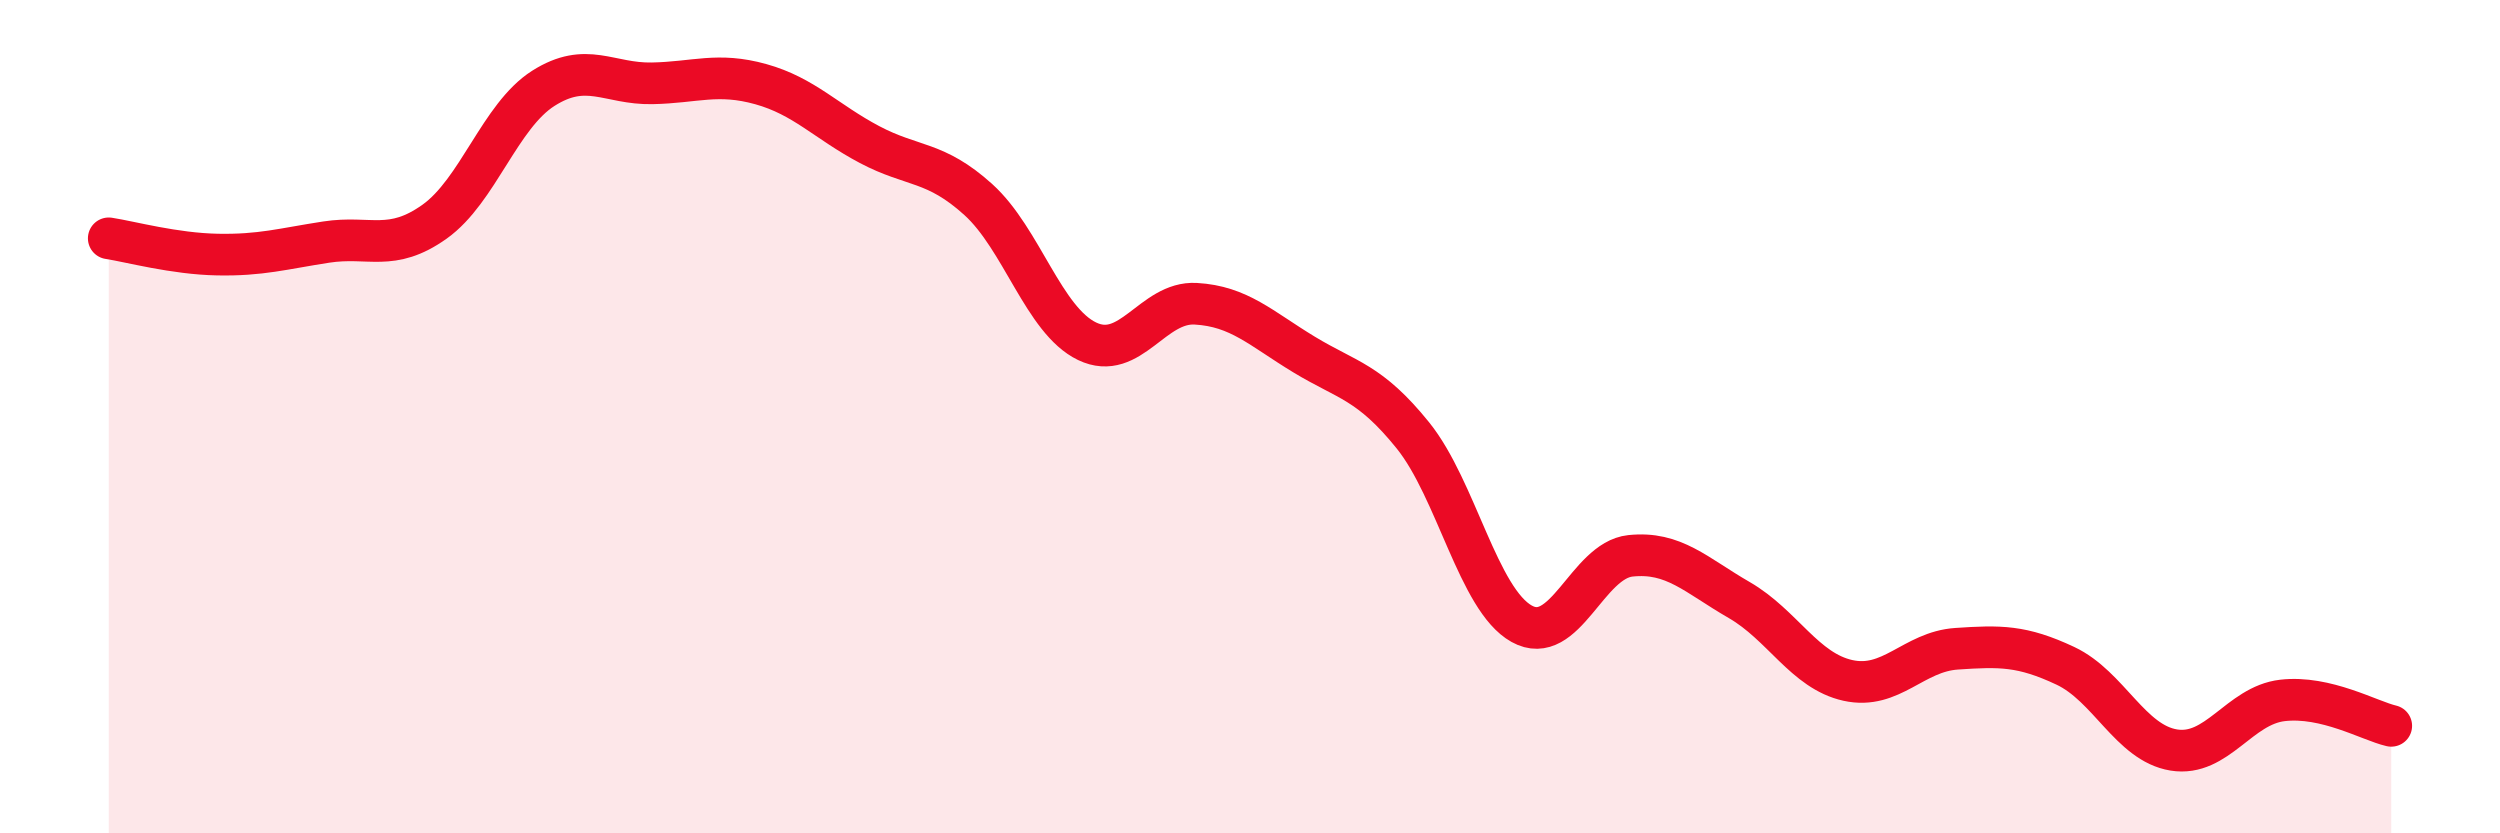
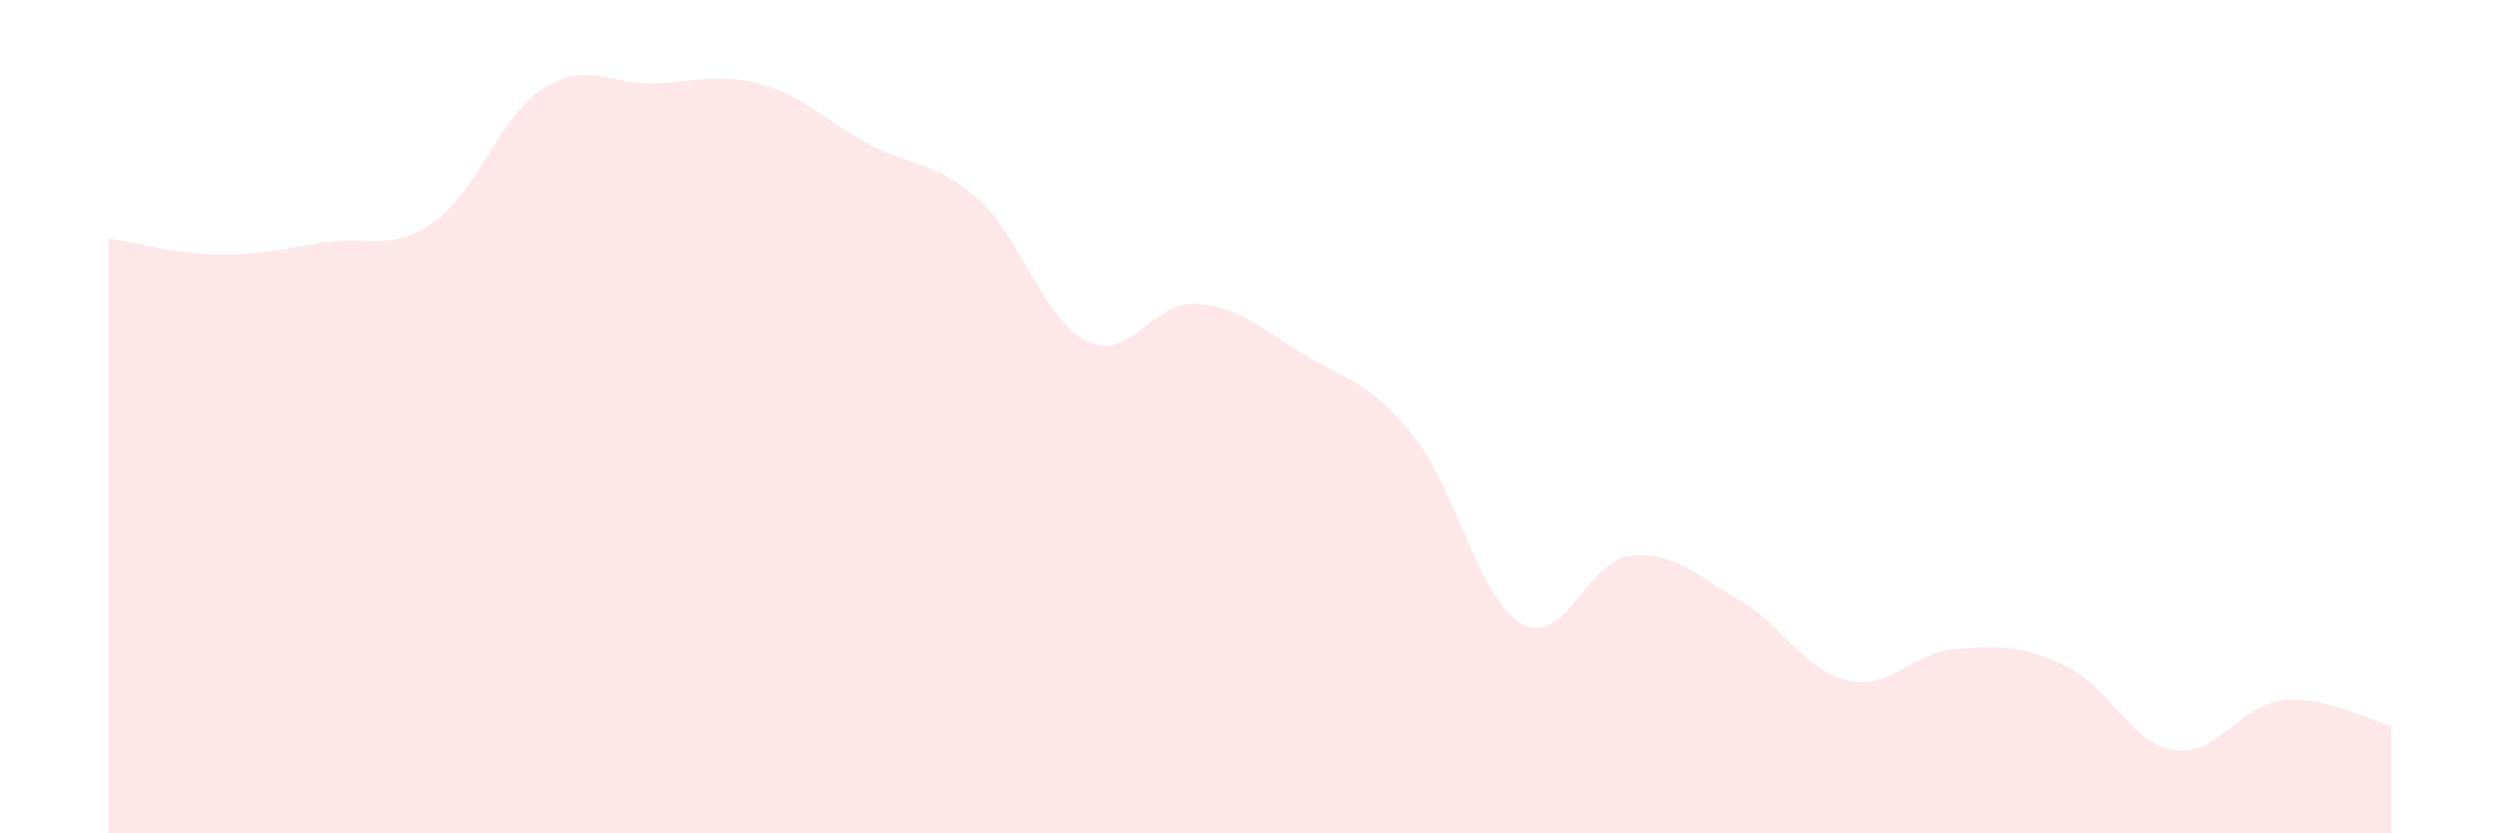
<svg xmlns="http://www.w3.org/2000/svg" width="60" height="20" viewBox="0 0 60 20">
  <path d="M 2.61,5.72 C 3.13,5.8 4.18,6.09 5.22,6.11 C 6.26,6.13 6.79,5.97 7.83,5.81 C 8.87,5.65 9.39,6.06 10.43,5.32 C 11.47,4.58 12,2.78 13.04,2.12 C 14.08,1.46 14.61,2.02 15.65,2 C 16.69,1.98 17.22,1.73 18.26,2.02 C 19.3,2.31 19.83,2.92 20.87,3.47 C 21.91,4.02 22.44,3.85 23.48,4.79 C 24.52,5.73 25.05,7.69 26.09,8.19 C 27.13,8.69 27.66,7.23 28.7,7.29 C 29.74,7.35 30.26,7.88 31.3,8.51 C 32.34,9.14 32.87,9.16 33.91,10.45 C 34.95,11.74 35.48,14.39 36.52,14.97 C 37.56,15.55 38.09,13.45 39.13,13.34 C 40.17,13.23 40.7,13.8 41.74,14.4 C 42.78,15 43.31,16.1 44.35,16.33 C 45.39,16.56 45.92,15.64 46.96,15.57 C 48,15.5 48.53,15.49 49.57,15.98 C 50.61,16.47 51.13,17.83 52.17,18 C 53.21,18.17 53.74,16.93 54.78,16.81 C 55.82,16.69 56.87,17.3 57.39,17.42L57.39 20L2.61 20Z" fill="#EB0A25" opacity="0.1" stroke-linecap="round" stroke-linejoin="round" />
-   <path d="M 2.61,5.72 C 3.13,5.8 4.18,6.09 5.22,6.11 C 6.26,6.13 6.79,5.97 7.83,5.81 C 8.87,5.65 9.39,6.06 10.43,5.32 C 11.47,4.58 12,2.78 13.04,2.12 C 14.08,1.46 14.61,2.02 15.65,2 C 16.69,1.98 17.22,1.73 18.26,2.02 C 19.3,2.31 19.83,2.92 20.87,3.47 C 21.91,4.02 22.44,3.85 23.48,4.79 C 24.52,5.73 25.05,7.69 26.09,8.19 C 27.13,8.69 27.66,7.23 28.7,7.29 C 29.74,7.35 30.26,7.88 31.3,8.51 C 32.34,9.14 32.87,9.16 33.91,10.45 C 34.95,11.74 35.48,14.39 36.52,14.97 C 37.56,15.55 38.09,13.45 39.13,13.34 C 40.17,13.23 40.7,13.8 41.74,14.4 C 42.78,15 43.31,16.1 44.35,16.33 C 45.39,16.56 45.92,15.64 46.96,15.57 C 48,15.5 48.53,15.49 49.57,15.98 C 50.61,16.47 51.13,17.83 52.17,18 C 53.21,18.17 53.74,16.93 54.78,16.81 C 55.82,16.69 56.87,17.3 57.39,17.42" stroke="#EB0A25" stroke-width="1" fill="none" stroke-linecap="round" stroke-linejoin="round" />
</svg>